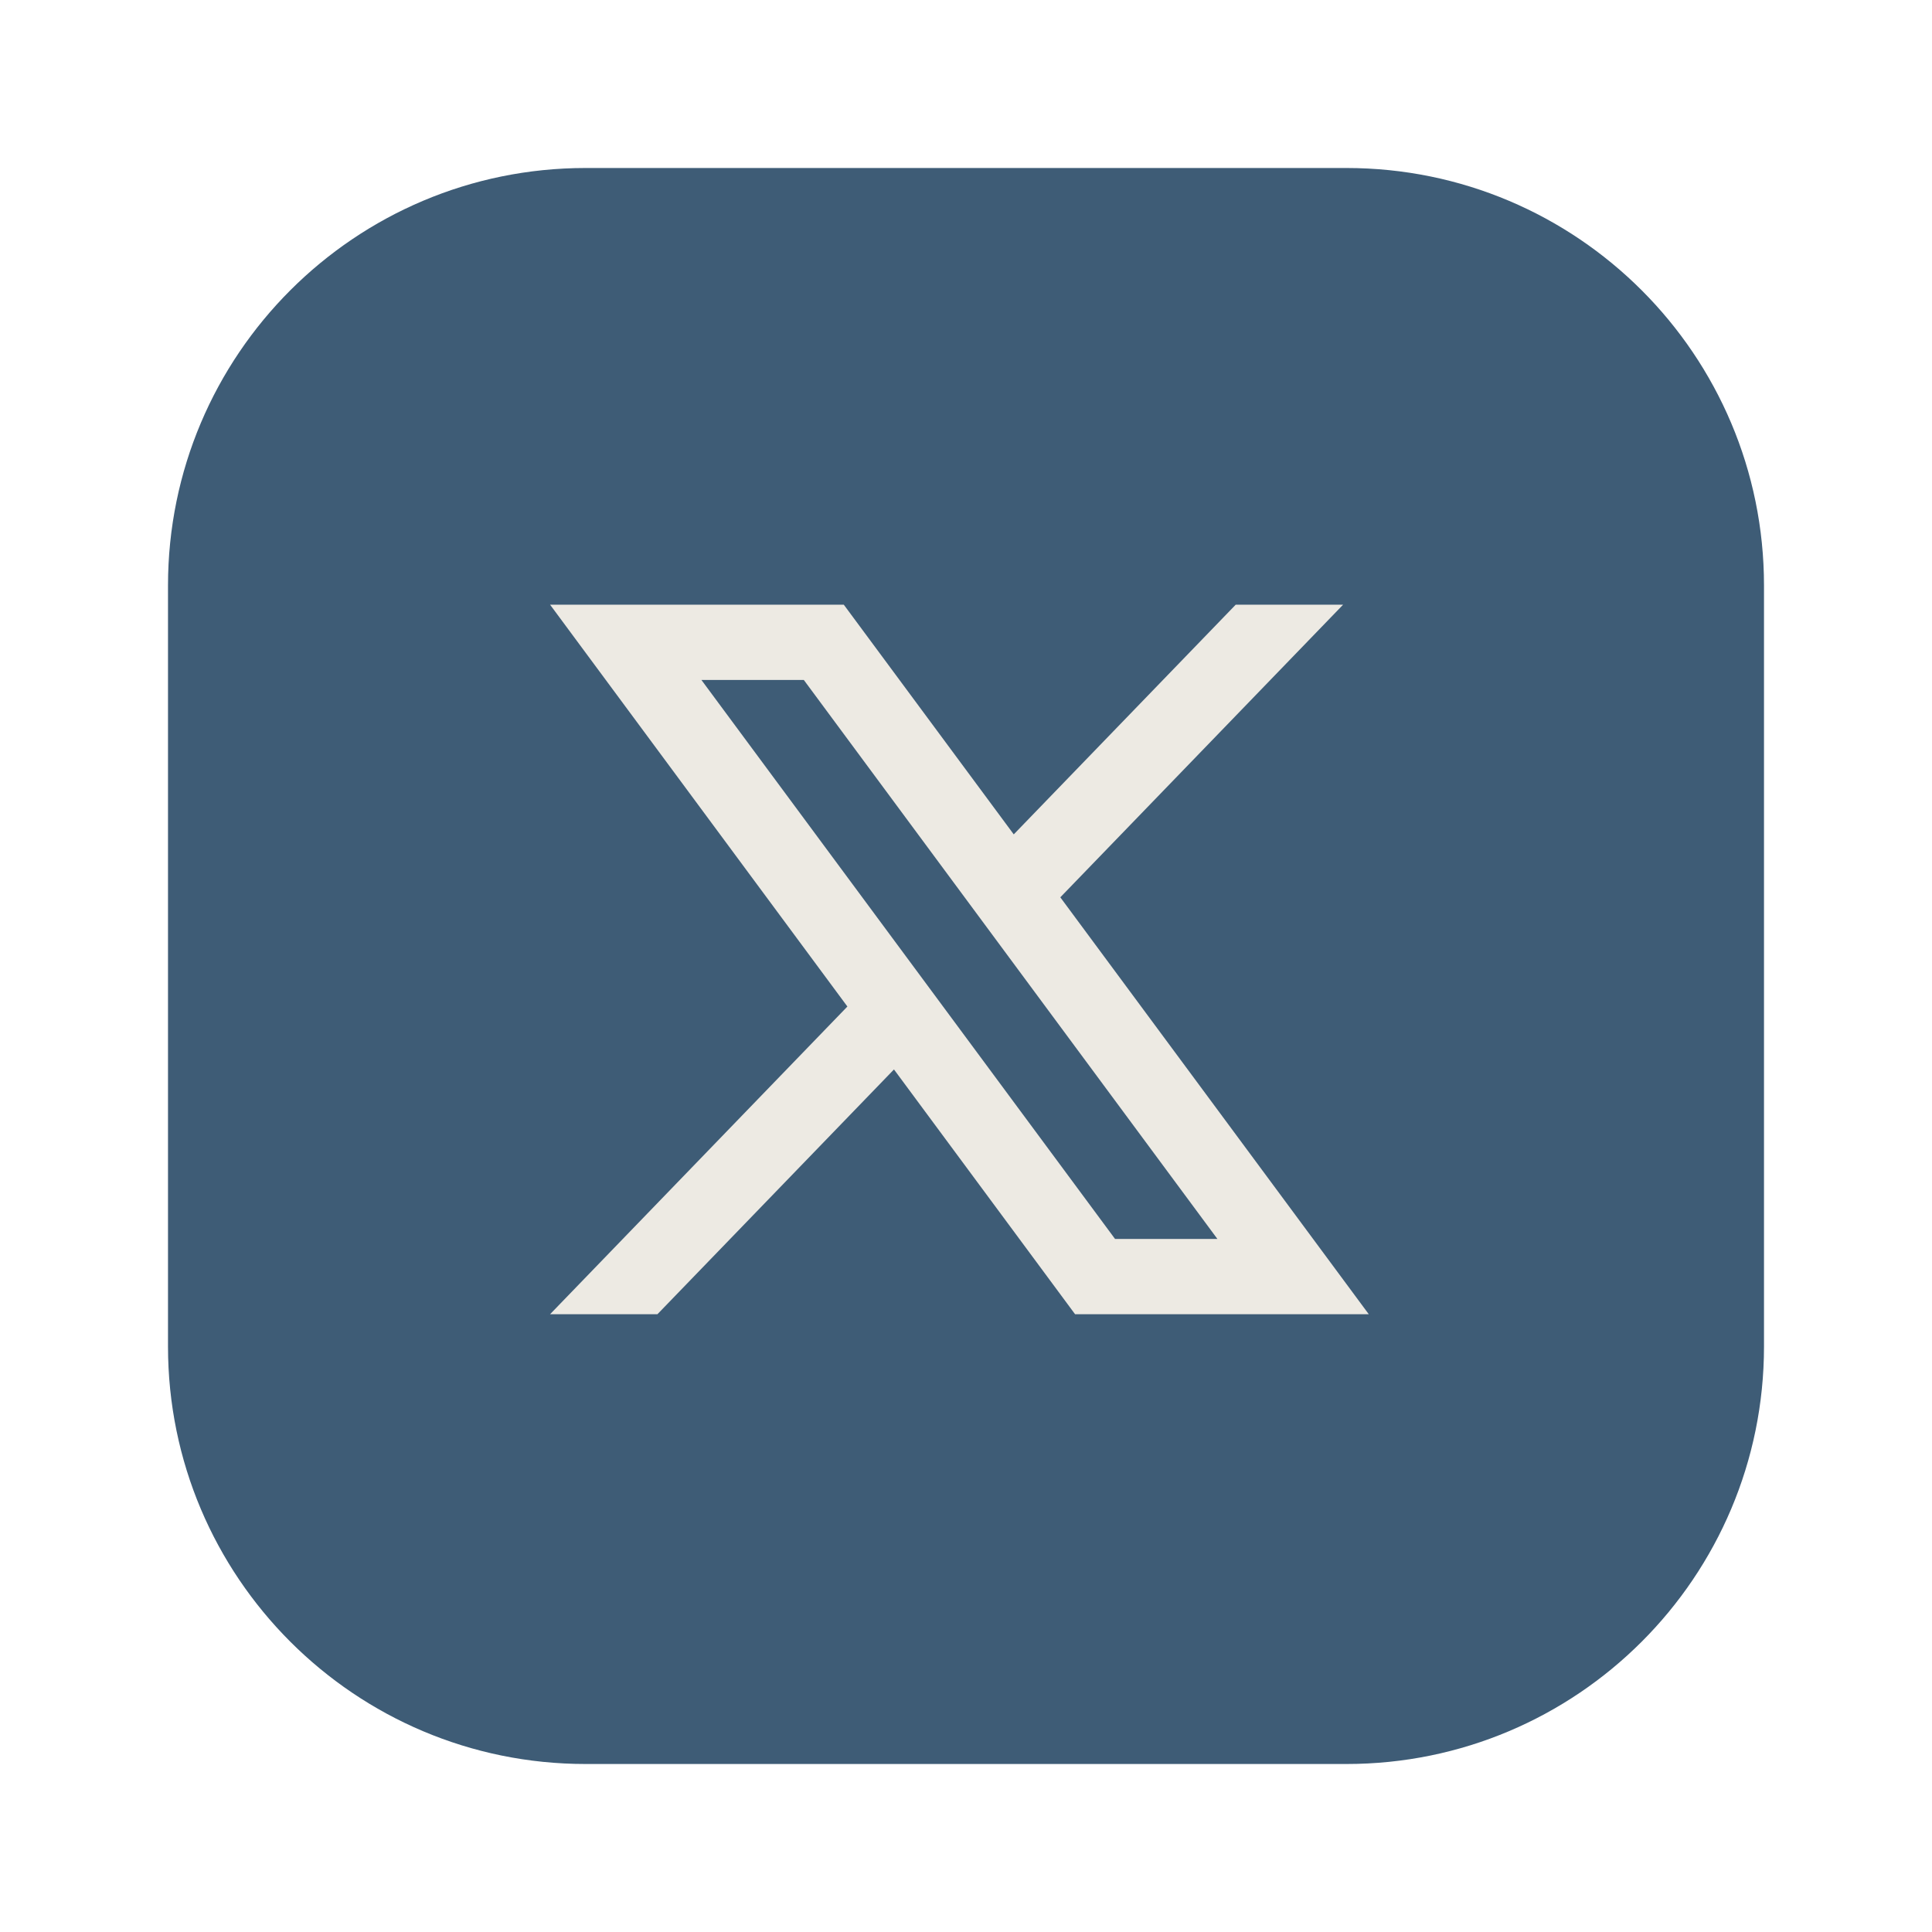
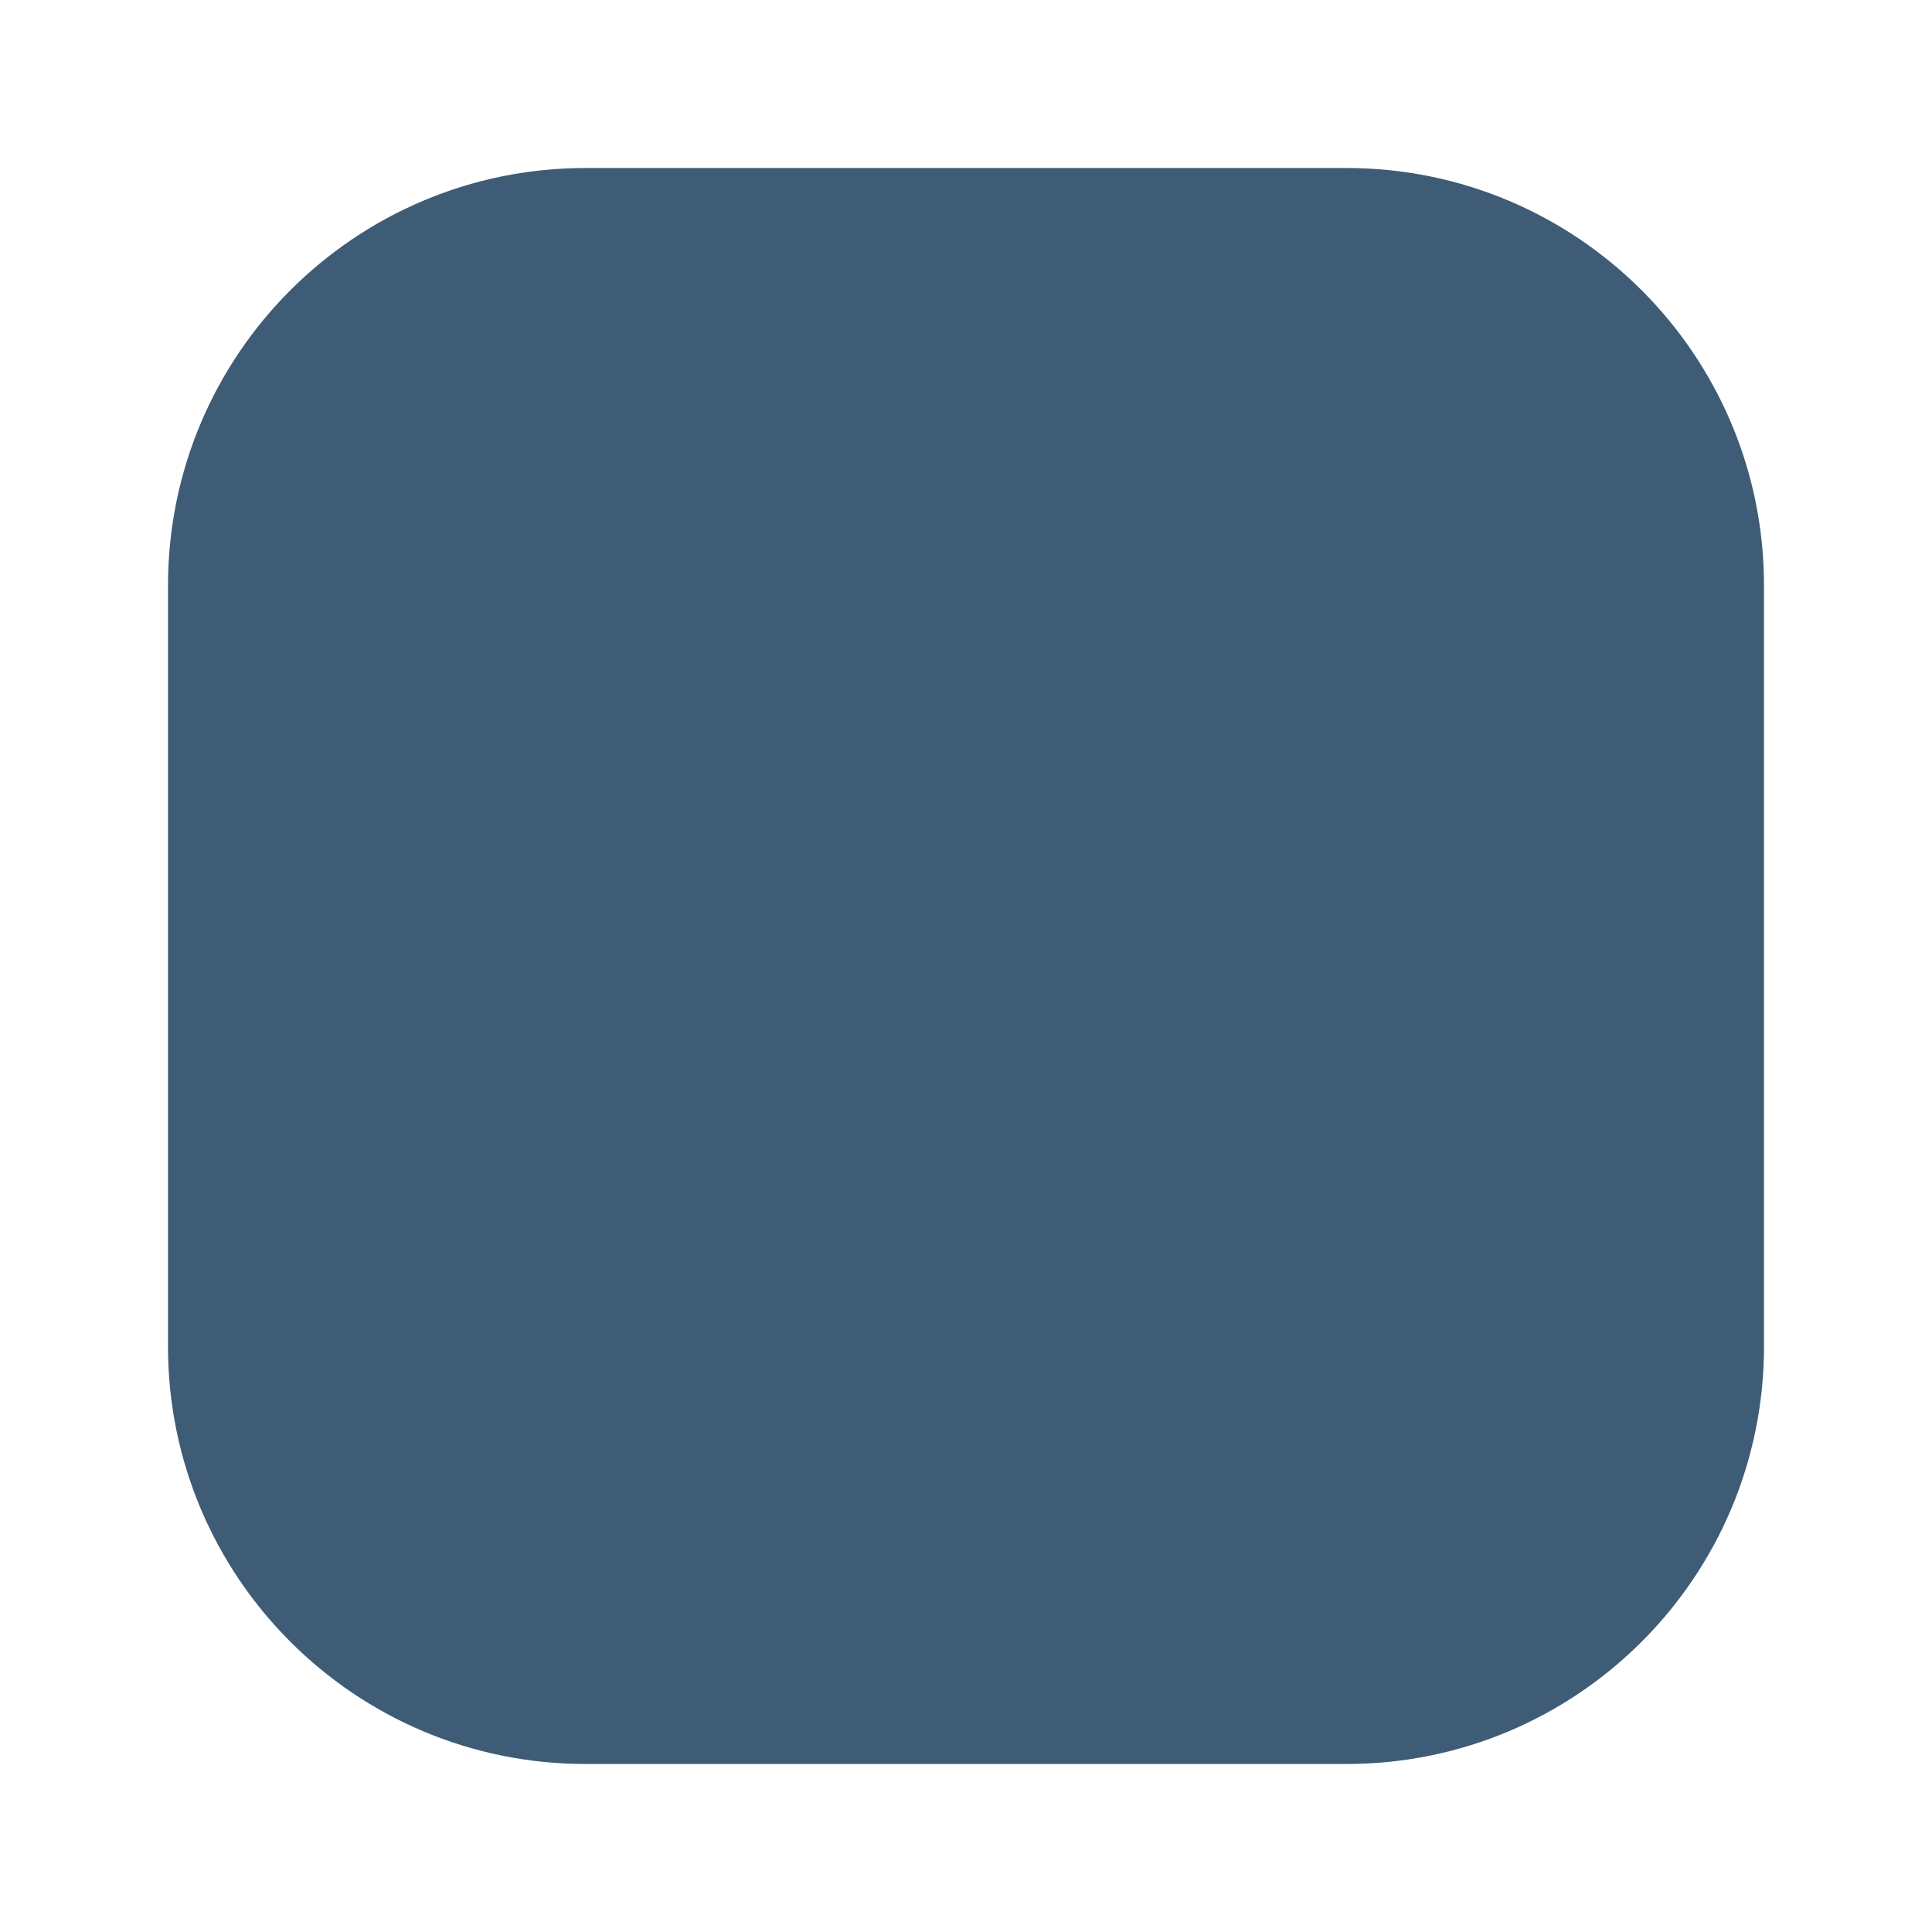
<svg xmlns="http://www.w3.org/2000/svg" width="46" height="46" viewBox="0 0 46 46" fill="none">
  <g filter="url(#filter0_d_429_6435)">
    <path d="M42 28.058V9.942C42 4.451 37.549 0 32.058 0L13.942 0C8.451 0 4 4.451 4 9.942V28.058C4 33.549 8.451 38 13.942 38H32.058C37.549 38 42 33.549 42 28.058Z" fill="#3E5C76" />
    <g clip-path="url(#clip0_429_6435)">
-       <path d="M25.246 17.364L31.979 10.397H29.422L24.137 15.866L20.09 10.397H13.097L20.176 19.965L13.097 27.291H15.653L21.285 21.463L25.597 27.291H32.59L25.246 17.365V17.364ZM16.7 12.189H19.138L28.986 25.499H26.549L16.7 12.189Z" fill="#EDEAE3" />
-     </g>
+       </g>
  </g>
  <defs>
    <filter id="filter0_d_429_6435" x="0" y="0" width="46" height="46" filterUnits="userSpaceOnUse" color-interpolation-filters="sRGB">
      <feFlood flood-opacity="0" result="BackgroundImageFix" />
      <feColorMatrix in="SourceAlpha" type="matrix" values="0 0 0 0 0 0 0 0 0 0 0 0 0 0 0 0 0 0 127 0" result="hardAlpha" />
      <feOffset dy="4" />
      <feGaussianBlur stdDeviation="2" />
      <feComposite in2="hardAlpha" operator="out" />
      <feColorMatrix type="matrix" values="0 0 0 0 0 0 0 0 0 0 0 0 0 0 0 0 0 0 0.25 0" />
      <feBlend mode="normal" in2="BackgroundImageFix" result="effect1_dropShadow_429_6435" />
      <feBlend mode="normal" in="SourceGraphic" in2="effect1_dropShadow_429_6435" result="shape" />
    </filter>
    <clipPath id="clip0_429_6435">
-       <rect width="19.494" height="16.895" fill="white" transform="translate(13.097 10.397)" />
-     </clipPath>
+       </clipPath>
  </defs>
</svg>